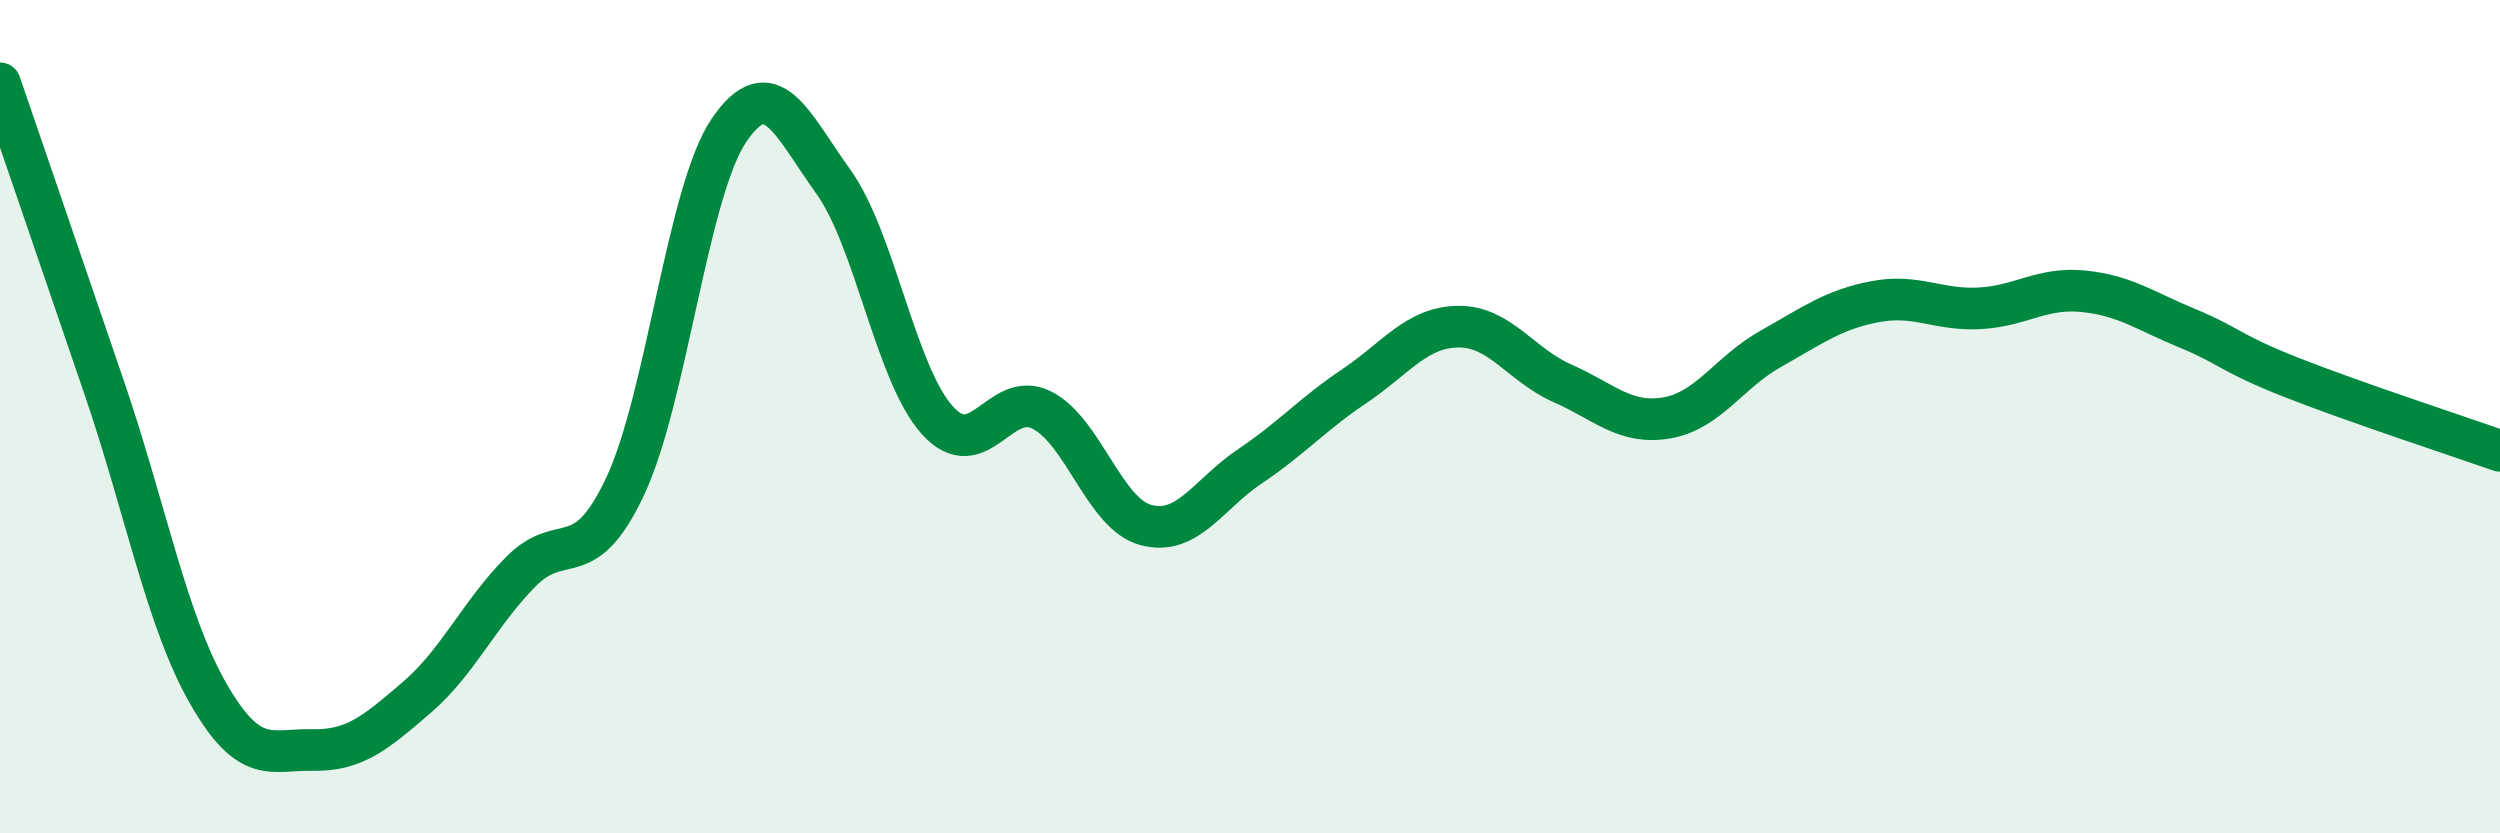
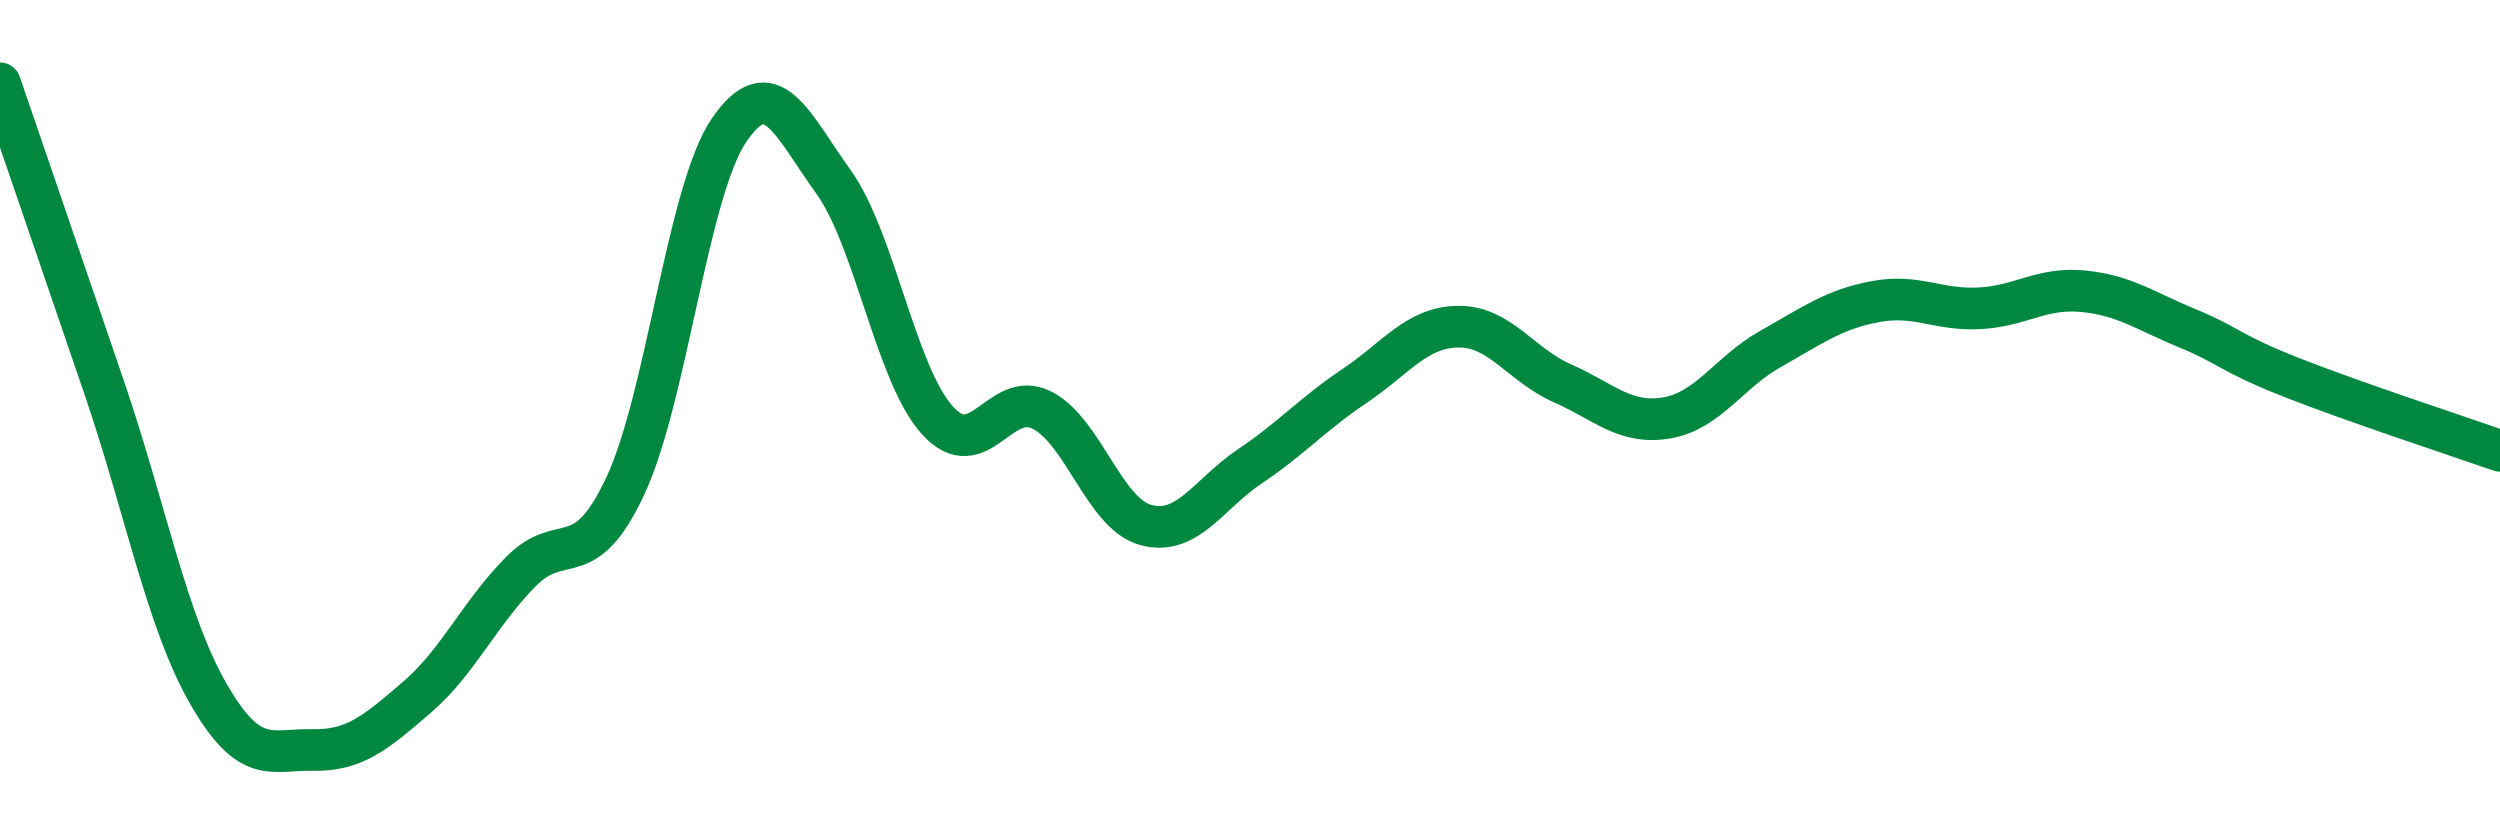
<svg xmlns="http://www.w3.org/2000/svg" width="60" height="20" viewBox="0 0 60 20">
-   <path d="M 0,2 C 0.5,3.46 1.5,6.37 2.5,9.3 C 3.5,12.23 4,14.91 5,16.65 C 6,18.39 6.5,17.98 7.5,18 C 8.5,18.02 9,17.6 10,16.74 C 11,15.88 11.5,14.73 12.5,13.72 C 13.5,12.71 14,13.8 15,11.68 C 16,9.56 16.5,4.58 17.5,3.12 C 18.5,1.66 19,2.97 20,4.36 C 21,5.75 21.5,8.99 22.5,10.09 C 23.5,11.19 24,9.34 25,9.84 C 26,10.34 26.5,12.33 27.5,12.6 C 28.5,12.87 29,11.86 30,11.19 C 31,10.52 31.5,9.94 32.5,9.27 C 33.5,8.6 34,7.85 35,7.84 C 36,7.83 36.5,8.76 37.5,9.2 C 38.5,9.64 39,10.2 40,10.03 C 41,9.86 41.5,8.93 42.5,8.37 C 43.5,7.81 44,7.43 45,7.24 C 46,7.05 46.5,7.45 47.5,7.4 C 48.5,7.35 49,6.89 50,6.99 C 51,7.09 51.5,7.47 52.5,7.88 C 53.5,8.29 53.5,8.47 55,9.06 C 56.5,9.65 59,10.47 60,10.82L60 20L0 20Z" fill="#008740" opacity="0.1" stroke-linecap="round" stroke-linejoin="round" />
  <path d="M 0,2 C 0.5,3.46 1.5,6.37 2.5,9.3 C 3.5,12.23 4,14.91 5,16.65 C 6,18.39 6.5,17.98 7.5,18 C 8.5,18.02 9,17.6 10,16.74 C 11,15.88 11.5,14.73 12.5,13.72 C 13.5,12.71 14,13.8 15,11.68 C 16,9.56 16.5,4.58 17.5,3.12 C 18.5,1.66 19,2.97 20,4.36 C 21,5.75 21.5,8.99 22.5,10.09 C 23.5,11.19 24,9.34 25,9.84 C 26,10.34 26.5,12.33 27.5,12.6 C 28.5,12.87 29,11.86 30,11.19 C 31,10.52 31.5,9.94 32.5,9.27 C 33.5,8.6 34,7.85 35,7.84 C 36,7.83 36.5,8.76 37.5,9.2 C 38.5,9.64 39,10.2 40,10.03 C 41,9.86 41.5,8.93 42.5,8.37 C 43.5,7.81 44,7.43 45,7.24 C 46,7.05 46.5,7.45 47.5,7.4 C 48.5,7.35 49,6.89 50,6.99 C 51,7.09 51.5,7.47 52.5,7.88 C 53.5,8.29 53.5,8.47 55,9.06 C 56.5,9.65 59,10.47 60,10.82" stroke="#008740" stroke-width="1" fill="none" stroke-linecap="round" stroke-linejoin="round" />
</svg>